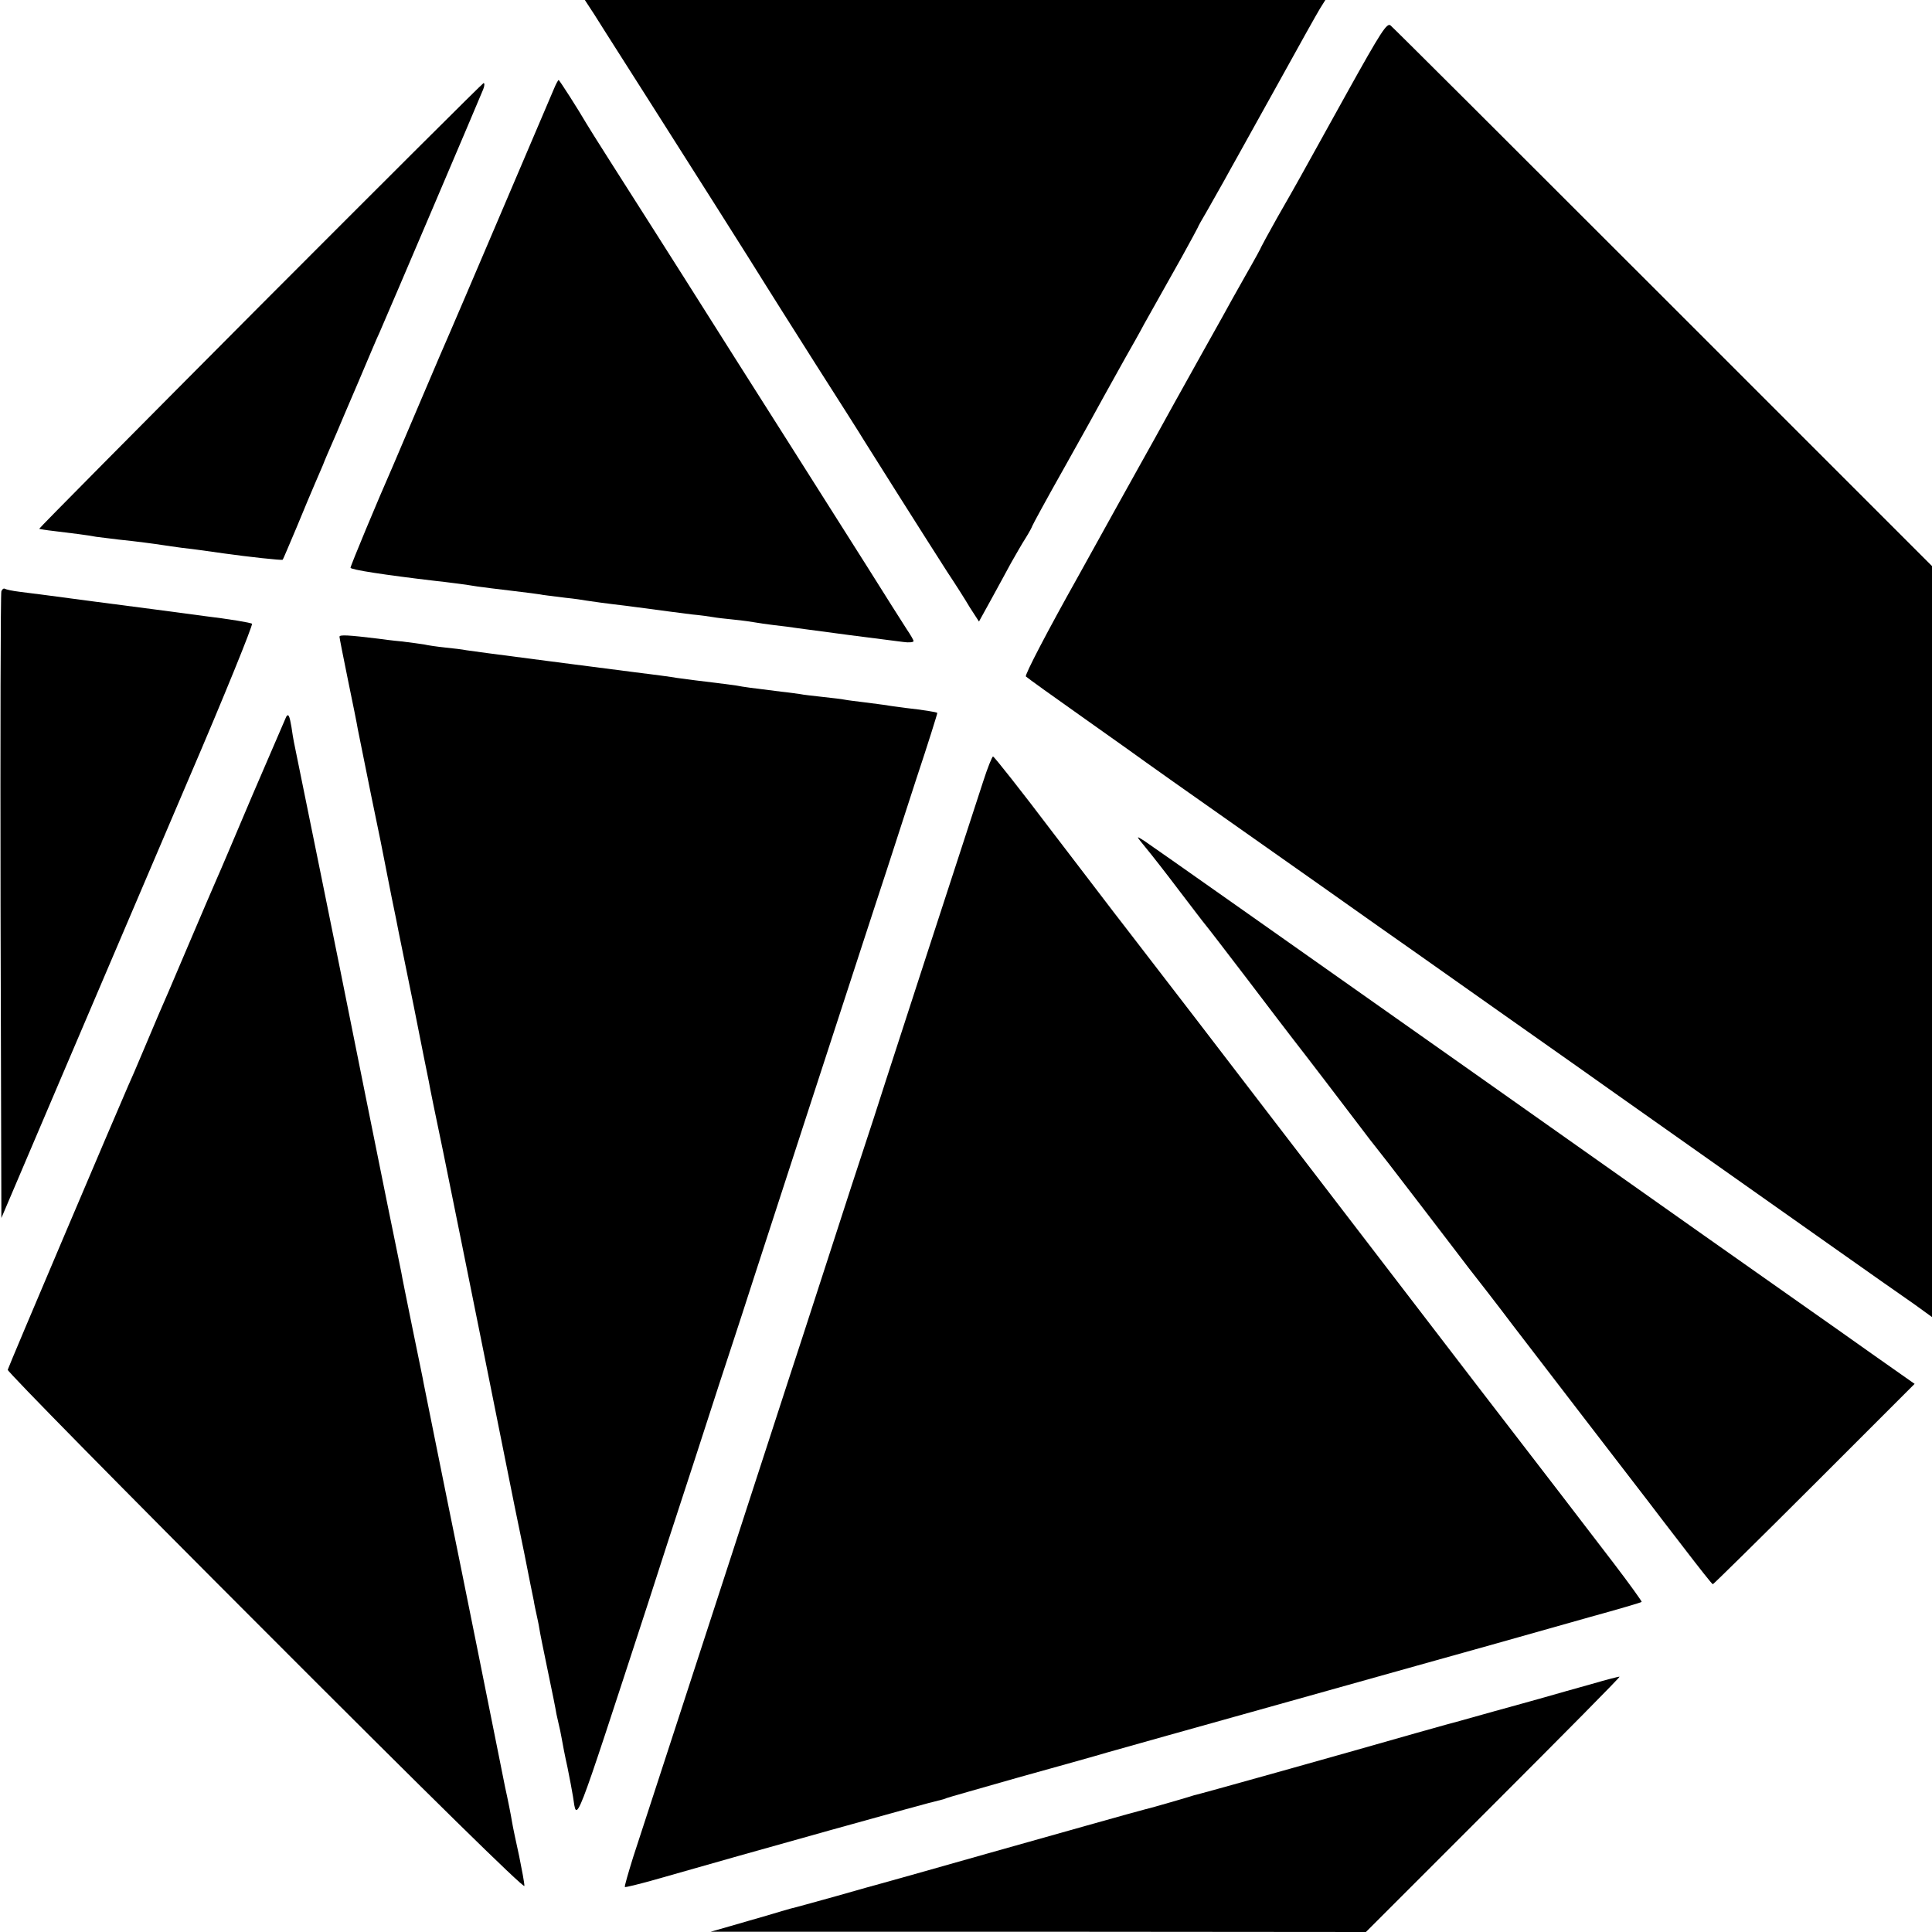
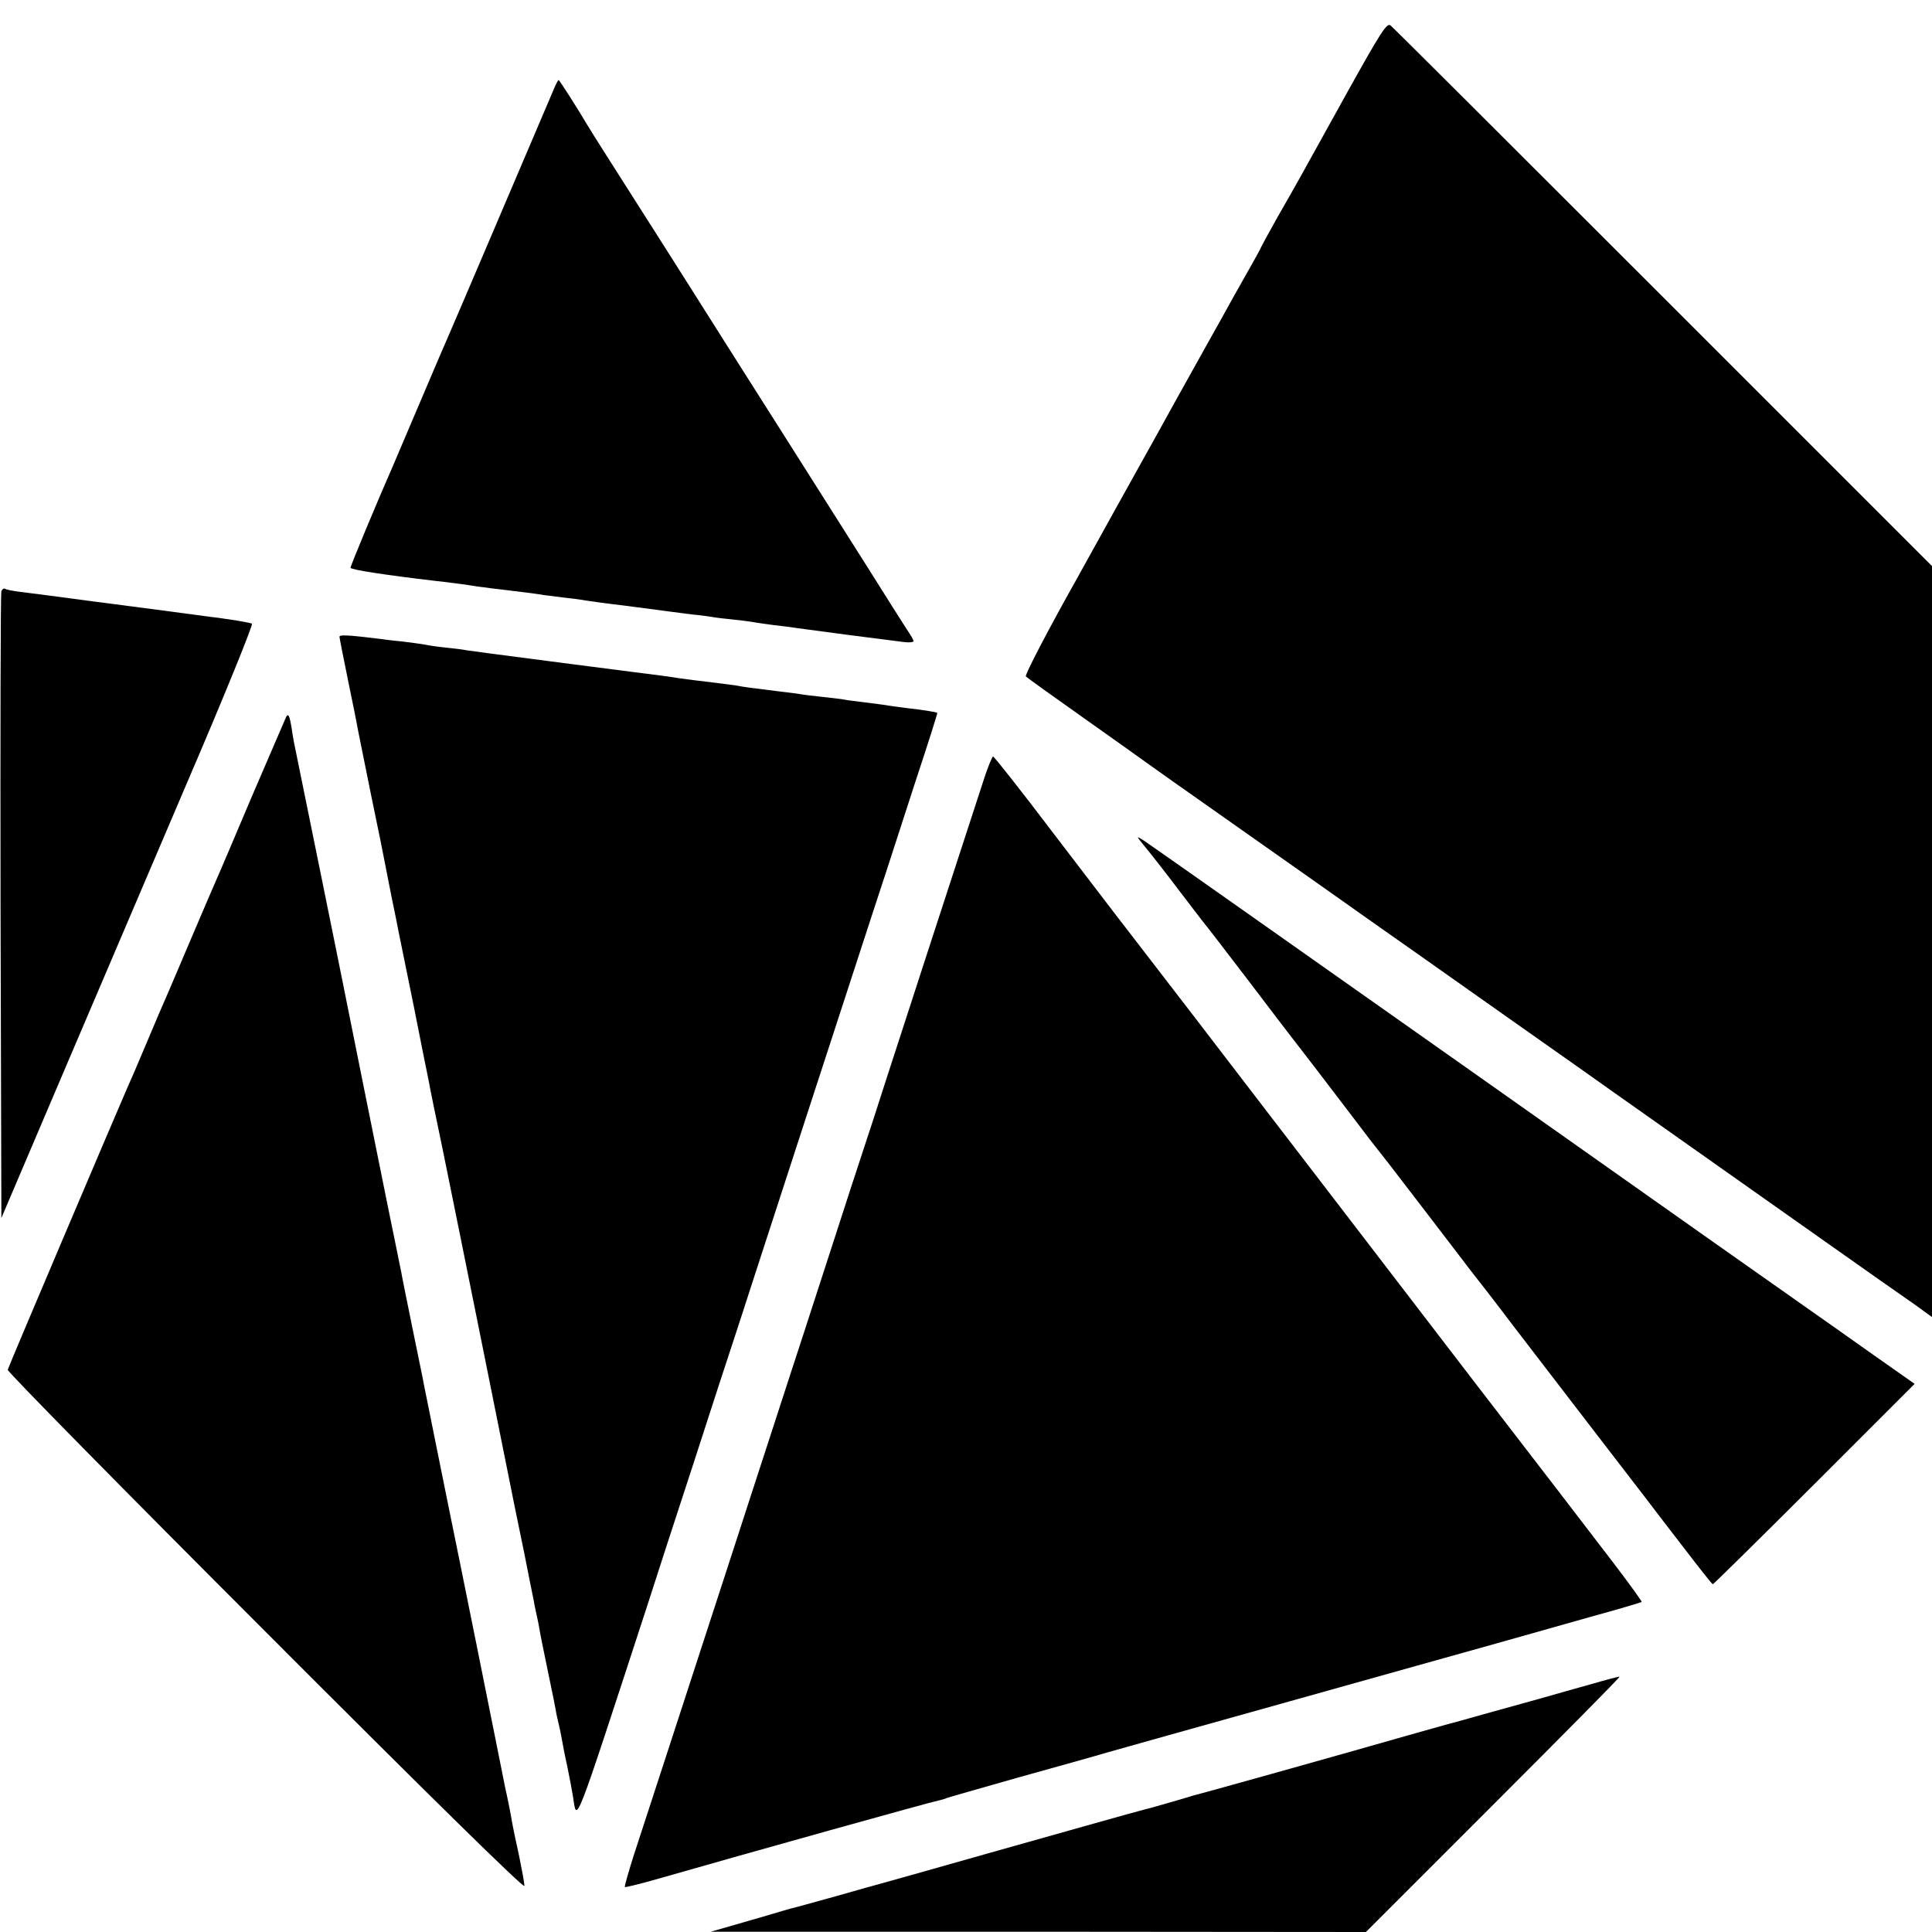
<svg xmlns="http://www.w3.org/2000/svg" version="1.0" width="700pt" height="700pt" viewBox="0 0 700 700" preserveAspectRatio="xMidYMid meet">
  <g transform="translate(0,700) scale(0.1,-0.1)" fill="#000000" stroke="none">
-     <path d="M2153 6948 c18 -29 62 -98 97 -153 35 -55 82 -129 105 -165 85 -133 401 -632 420 -664 11 -18 92 -146 180 -285 88 -138 167 -262 175 -276 16 -26 216 -343 302 -477 28 -42 65 -100 82 -129 l33 -51 43 78 c24 44 57 104 73 134 17 30 41 72 54 92 13 21 23 40 23 42 0 2 52 98 117 213 64 114 130 233 146 263 17 30 50 90 74 133 24 42 55 97 68 122 28 50 52 93 137 244 32 58 58 106 58 107 0 2 15 29 34 61 18 32 46 81 61 108 15 28 38 68 50 90 12 22 80 144 150 270 70 127 136 245 147 263 l20 32 -1341 0 -1342 0 34 -52z" />
    <path d="M4880 6663 c-79 -142 -154 -278 -168 -303 -14 -25 -51 -91 -84 -148 -32 -57 -58 -105 -58 -106 0 -2 -25 -48 -56 -102 -31 -55 -70 -124 -86 -154 -53 -94 -78 -140 -173 -310 -50 -91 -105 -190 -122 -220 -17 -30 -119 -214 -227 -409 -110 -196 -194 -357 -189 -362 5 -5 101 -74 213 -153 113 -80 213 -151 222 -158 10 -7 55 -39 100 -71 448 -315 732 -516 746 -526 9 -6 202 -142 427 -301 226 -159 417 -294 425 -300 17 -12 373 -263 765 -540 143 -101 288 -203 323 -227 l62 -45 0 1361 0 1360 -973 973 c-535 535 -980 979 -989 986 -13 10 -34 -22 -158 -245z" />
    <path d="M2007 6678 c-64 -150 -363 -852 -377 -883 -10 -22 -57 -132 -105 -245 -48 -113 -93 -218 -100 -235 -59 -134 -155 -365 -155 -372 0 -7 122 -26 310 -48 30 -3 116 -14 150 -20 14 -2 68 -9 120 -15 52 -6 106 -13 120 -16 14 -2 50 -6 80 -10 30 -3 64 -8 74 -10 11 -2 76 -11 145 -19 69 -9 137 -18 151 -20 14 -2 52 -7 85 -11 33 -3 68 -8 79 -10 10 -2 44 -6 75 -9 31 -3 65 -8 76 -10 11 -2 43 -7 70 -10 28 -3 66 -8 85 -11 102 -14 270 -36 383 -50 20 -3 37 -1 37 3 0 4 -11 23 -24 42 -13 20 -79 124 -146 231 -68 107 -145 229 -171 270 -26 41 -160 253 -298 470 -137 217 -274 433 -304 480 -100 157 -232 364 -242 382 -31 53 -98 158 -101 158 -2 0 -10 -15 -17 -32z" />
-     <path d="M942 5892 c-441 -443 -801 -806 -800 -808 2 -1 26 -5 53 -8 67 -8 123 -15 154 -21 14 -2 51 -6 81 -10 68 -7 127 -15 160 -20 14 -2 45 -7 70 -10 45 -5 102 -13 150 -20 85 -12 212 -26 214 -23 2 1 24 55 51 118 26 63 56 135 67 160 11 25 23 54 28 65 8 21 15 37 49 115 10 25 47 110 81 190 34 80 67 159 75 175 27 61 368 861 376 882 5 13 5 22 1 22 -4 -1 -368 -364 -810 -807z" />
    <path d="M5 4858 c-3 -7 -4 -521 -3 -1142 l3 -1129 219 514 c121 283 327 766 458 1073 132 307 235 562 231 566 -4 4 -82 17 -173 28 -91 12 -268 36 -395 52 -126 17 -250 33 -275 36 -25 3 -48 8 -53 11 -4 2 -9 -2 -12 -9z" />
    <path d="M1230 4693 c0 -4 14 -75 31 -158 17 -82 33 -161 35 -175 3 -14 25 -123 49 -243 25 -120 47 -228 49 -241 2 -12 14 -70 25 -127 12 -57 23 -113 25 -124 2 -11 27 -132 55 -270 27 -137 52 -261 55 -275 2 -14 25 -126 51 -250 59 -289 250 -1238 259 -1285 2 -11 18 -87 35 -170 16 -82 32 -161 35 -175 2 -14 7 -36 10 -50 3 -14 8 -36 10 -50 2 -14 16 -83 31 -155 15 -71 29 -141 31 -155 3 -14 7 -32 9 -40 2 -8 7 -30 10 -48 3 -18 12 -65 21 -105 8 -39 17 -87 20 -106 15 -95 -1 -136 270 694 28 88 104 322 169 520 64 198 127 392 140 430 13 39 48 147 78 240 71 219 311 956 389 1195 33 102 74 226 90 275 16 50 64 198 107 330 44 132 78 241 77 242 -2 3 -52 11 -115 18 -30 4 -61 8 -70 10 -9 1 -43 6 -76 10 -32 4 -66 8 -75 10 -8 2 -44 6 -80 10 -36 4 -72 8 -80 10 -8 1 -40 6 -70 9 -113 14 -136 17 -161 22 -15 2 -45 6 -68 9 -23 3 -59 7 -82 10 -23 3 -53 7 -68 9 -14 3 -84 12 -156 21 -71 9 -141 18 -155 20 -14 2 -45 6 -70 9 -25 3 -63 8 -85 11 -210 27 -274 36 -295 39 -14 3 -49 7 -78 10 -29 3 -63 8 -75 11 -12 2 -49 7 -82 11 -33 3 -71 8 -85 10 -107 13 -140 15 -140 7z" />
    <path d="M1037 4403 c-2 -4 -57 -132 -122 -283 -64 -151 -122 -288 -130 -305 -7 -16 -55 -127 -105 -245 -50 -118 -97 -228 -105 -245 -7 -16 -32 -75 -55 -130 -23 -55 -48 -113 -56 -130 -33 -75 -434 -1018 -436 -1028 -1 -7 419 -434 935 -950 588 -589 937 -932 937 -920 0 11 -9 59 -19 108 -11 50 -23 106 -26 125 -3 19 -14 76 -25 125 -10 50 -21 104 -24 120 -10 51 -137 683 -181 897 -5 22 -85 423 -90 446 -1 9 -20 98 -40 197 -20 99 -39 191 -41 205 -3 14 -25 124 -50 245 -40 199 -126 623 -138 685 -10 53 -192 948 -201 991 -2 9 -6 34 -9 55 -7 41 -11 50 -19 37z" />
    <path d="M3562 4168 c-112 -343 -312 -958 -354 -1088 -27 -85 -60 -186 -73 -225 -13 -38 -76 -232 -140 -430 -64 -198 -125 -385 -135 -415 -10 -30 -45 -138 -78 -240 -33 -102 -92 -282 -130 -400 -84 -258 -310 -953 -358 -1099 -18 -58 -32 -106 -30 -108 1 -2 50 10 107 26 345 99 1008 284 1028 287 14 3 27 7 30 9 4 2 121 35 261 75 140 39 284 79 320 90 36 10 333 94 660 185 327 92 665 186 750 210 85 24 238 67 340 96 102 28 187 53 188 55 2 1 -44 65 -102 141 -58 76 -282 368 -498 648 -580 756 -720 939 -748 975 -60 79 -484 631 -527 686 -27 34 -142 186 -258 337 -115 152 -213 276 -217 276 -3 1 -20 -41 -36 -91z" />
    <path d="M4151 3929 c20 -24 74 -93 120 -154 46 -60 89 -117 96 -125 7 -8 76 -98 154 -200 77 -102 151 -198 164 -215 37 -47 195 -254 245 -320 25 -33 47 -62 50 -65 3 -3 80 -102 170 -220 90 -118 168 -219 172 -225 10 -12 123 -158 158 -205 45 -59 470 -612 495 -644 13 -17 69 -91 125 -163 56 -73 103 -133 106 -133 2 0 168 163 368 363 l363 363 -155 109 c-86 61 -185 131 -221 156 -36 25 -588 414 -1226 865 -638 450 -1174 828 -1190 838 -30 19 -30 19 6 -25z" />
    <path d="M5765 898 c-55 -15 -131 -37 -170 -48 -38 -11 -119 -33 -180 -50 -60 -17 -117 -33 -125 -35 -8 -2 -78 -21 -155 -43 -290 -83 -790 -223 -810 -227 -5 -2 -43 -13 -84 -25 -41 -12 -81 -23 -90 -25 -9 -2 -106 -29 -216 -60 -110 -31 -270 -76 -355 -100 -85 -24 -204 -58 -265 -75 -60 -17 -117 -33 -125 -35 -8 -2 -80 -22 -160 -45 -80 -22 -154 -43 -165 -45 -11 -3 -49 -14 -85 -25 -36 -10 -96 -28 -135 -39 l-70 -20 1187 0 1187 -1 461 461 c254 254 460 462 458 464 -2 1 -48 -11 -103 -27z" />
  </g>
</svg>